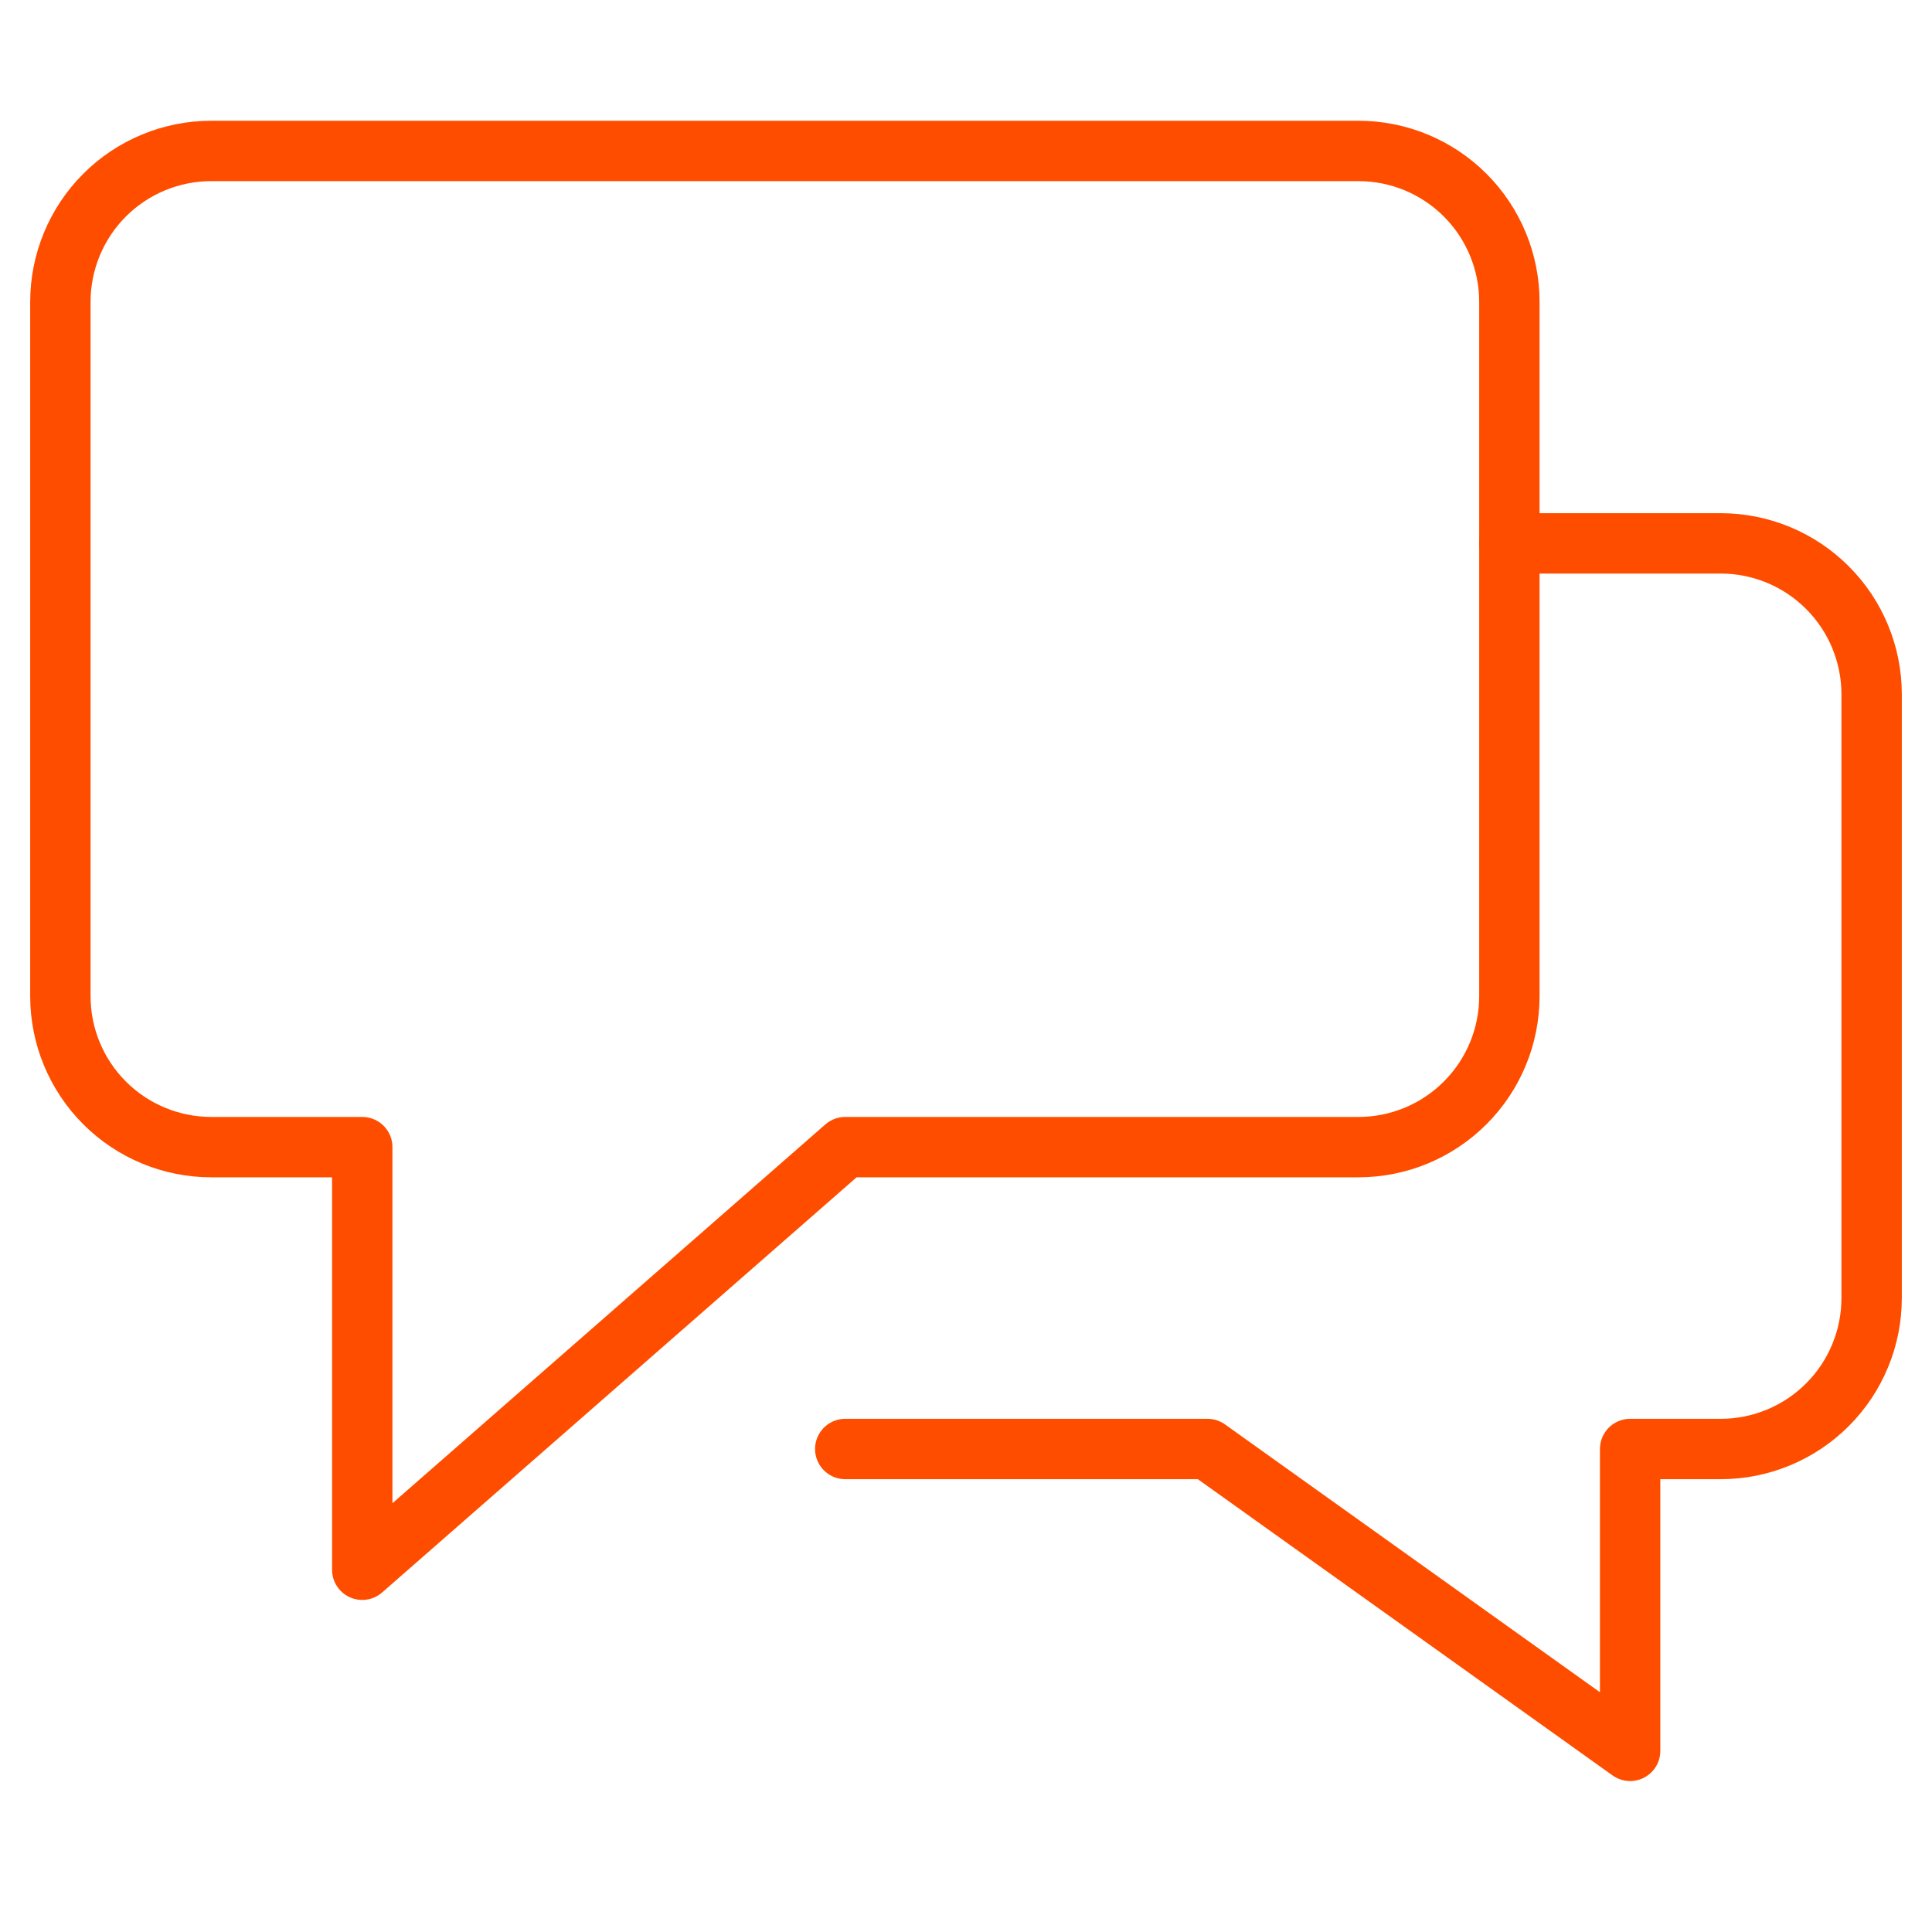
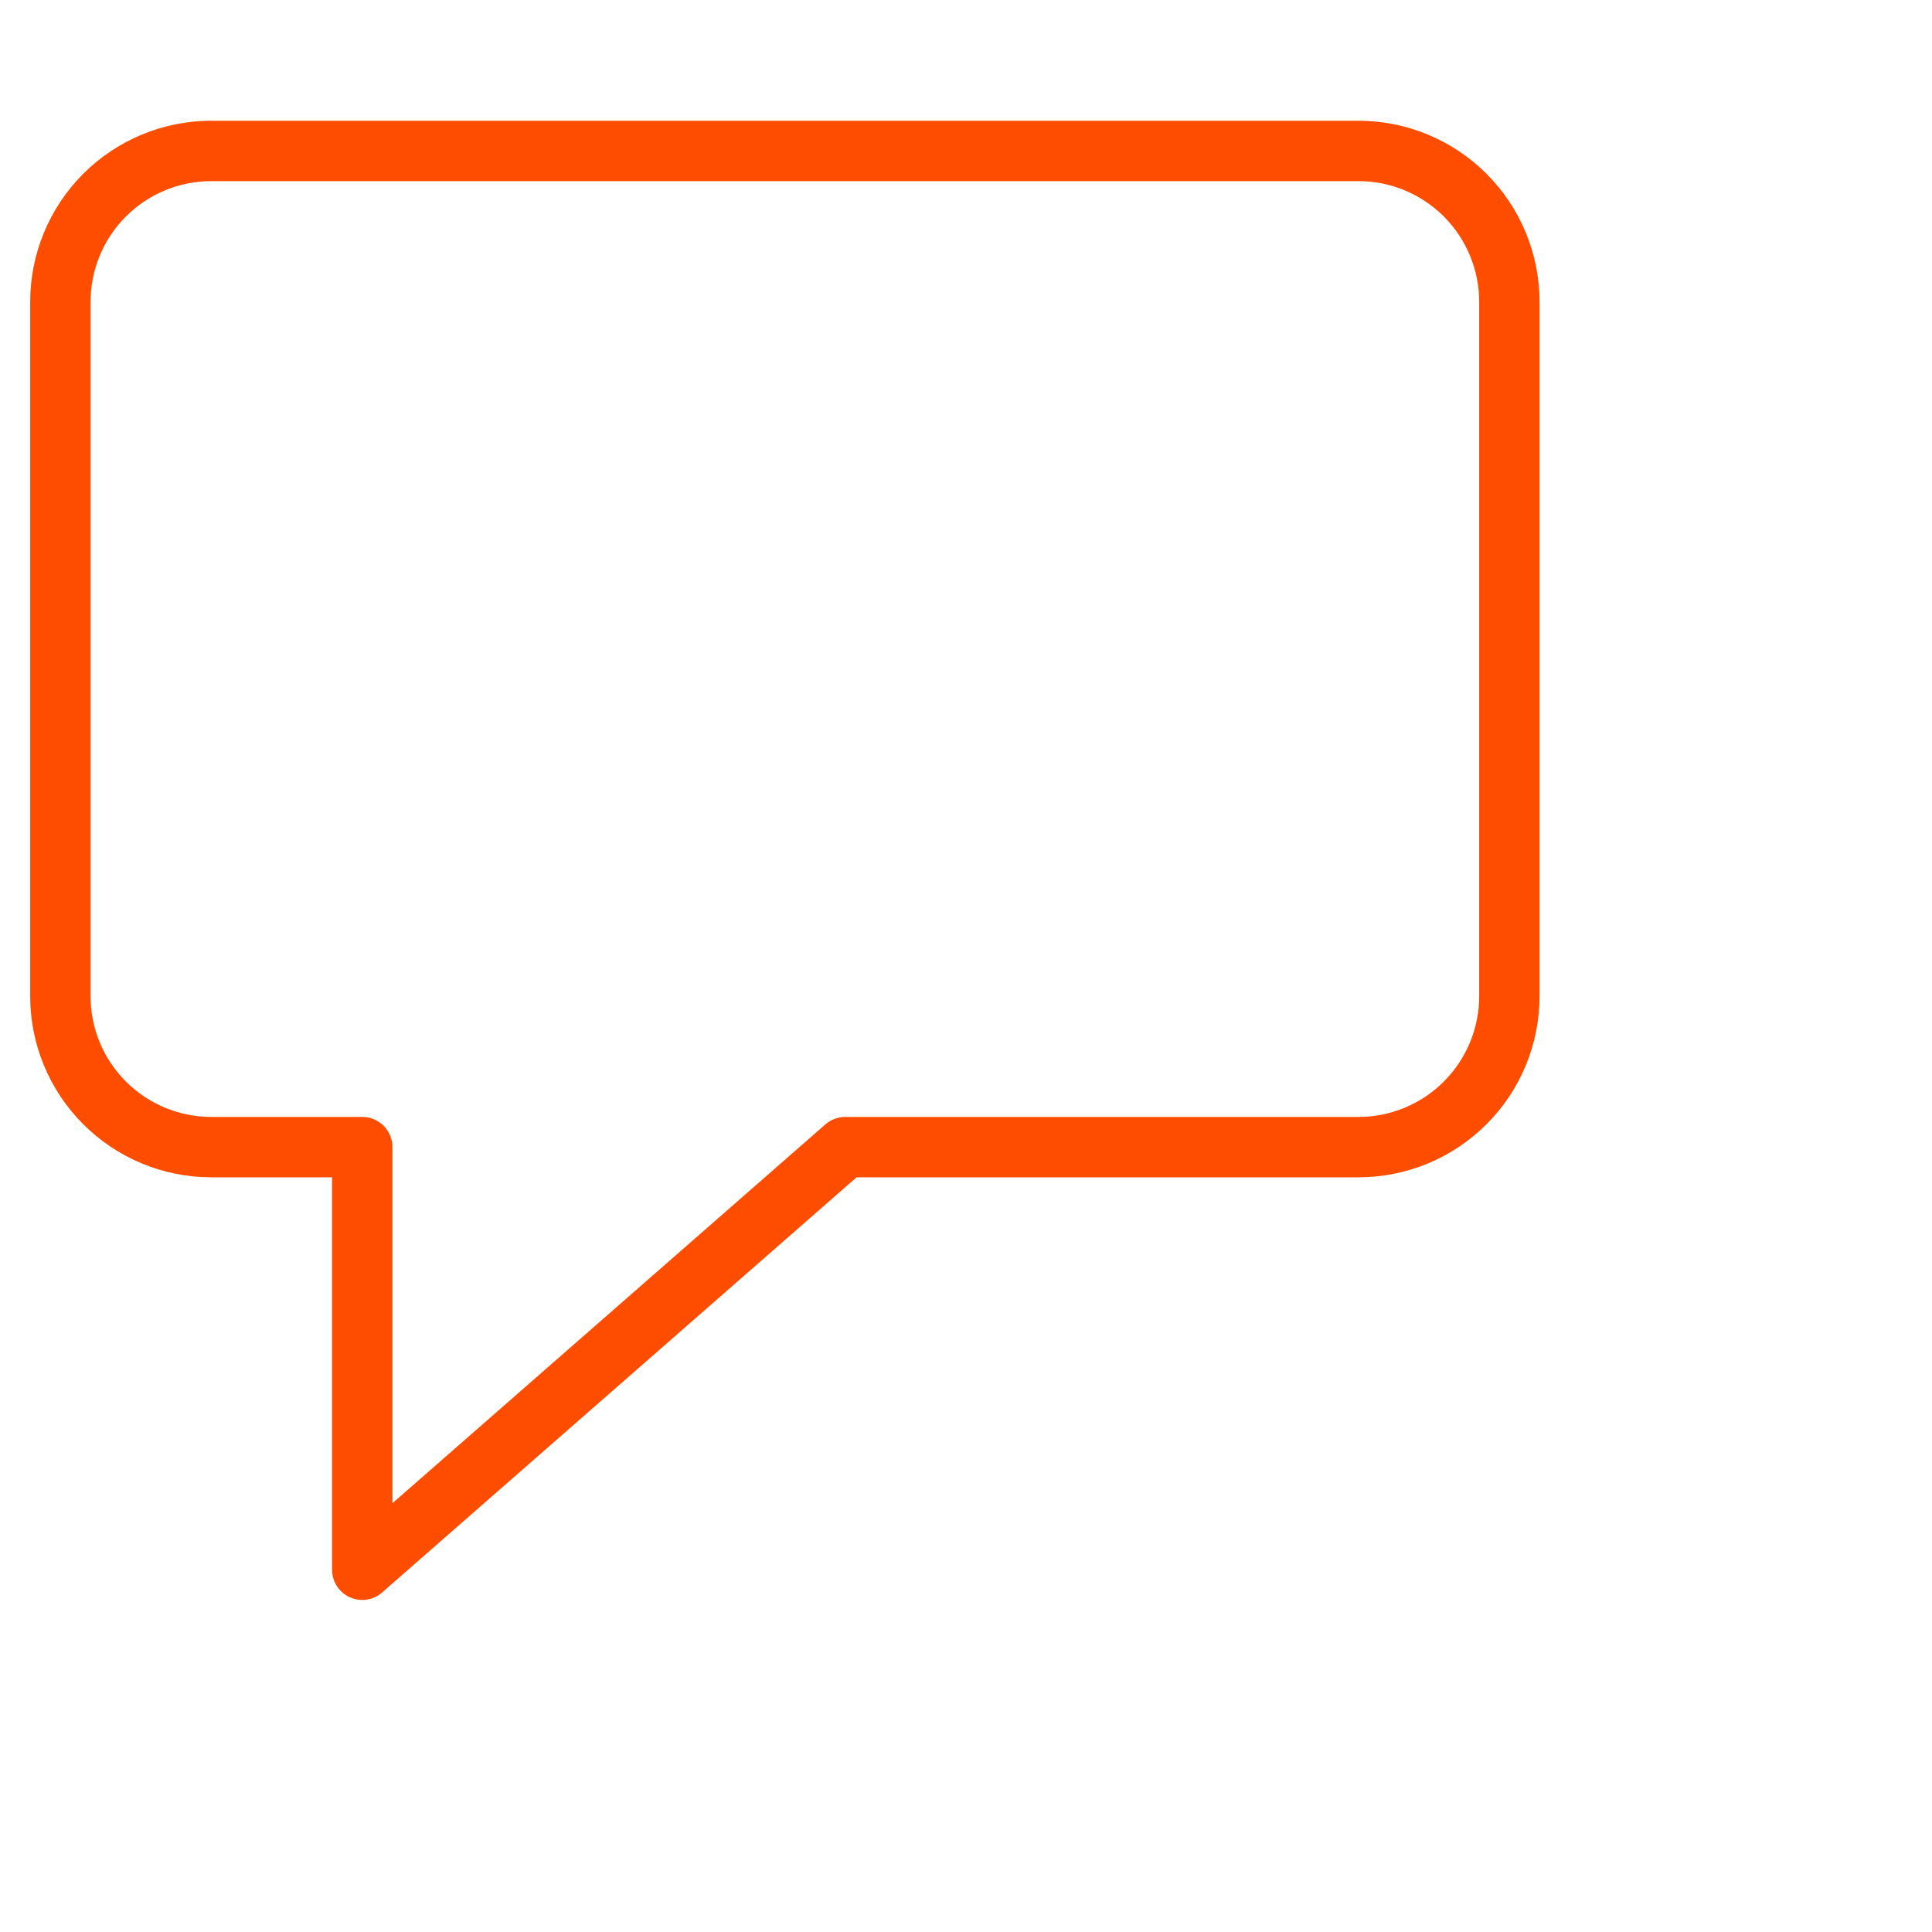
<svg xmlns="http://www.w3.org/2000/svg" width="64" height="64" viewBox="0 0 64 64" fill="none">
-   <path d="M50 18H57C58.326 18 59.598 18.527 60.535 19.465C61.473 20.402 62 21.674 62 23V43C62 43.657 61.871 44.307 61.619 44.913C61.368 45.52 61 46.071 60.535 46.535C60.071 47 59.52 47.368 58.913 47.619C58.307 47.871 57.657 48 57 48H54V58L40 48H28" stroke="#FF4D00" stroke-width="2" stroke-linecap="round" stroke-linejoin="round" />
  <path d="M45 5H7C5.674 5 4.402 5.527 3.464 6.464C2.527 7.402 2 8.674 2 10V33C2 34.326 2.527 35.598 3.464 36.535C4.402 37.473 5.674 38 7 38H12V52L28 38H45C46.326 38 47.598 37.473 48.535 36.535C49.473 35.598 50 34.326 50 33V10C50 8.674 49.473 7.402 48.535 6.464C47.598 5.527 46.326 5 45 5Z" stroke="#FF4D00" stroke-width="2" stroke-linecap="round" stroke-linejoin="round" />
</svg>